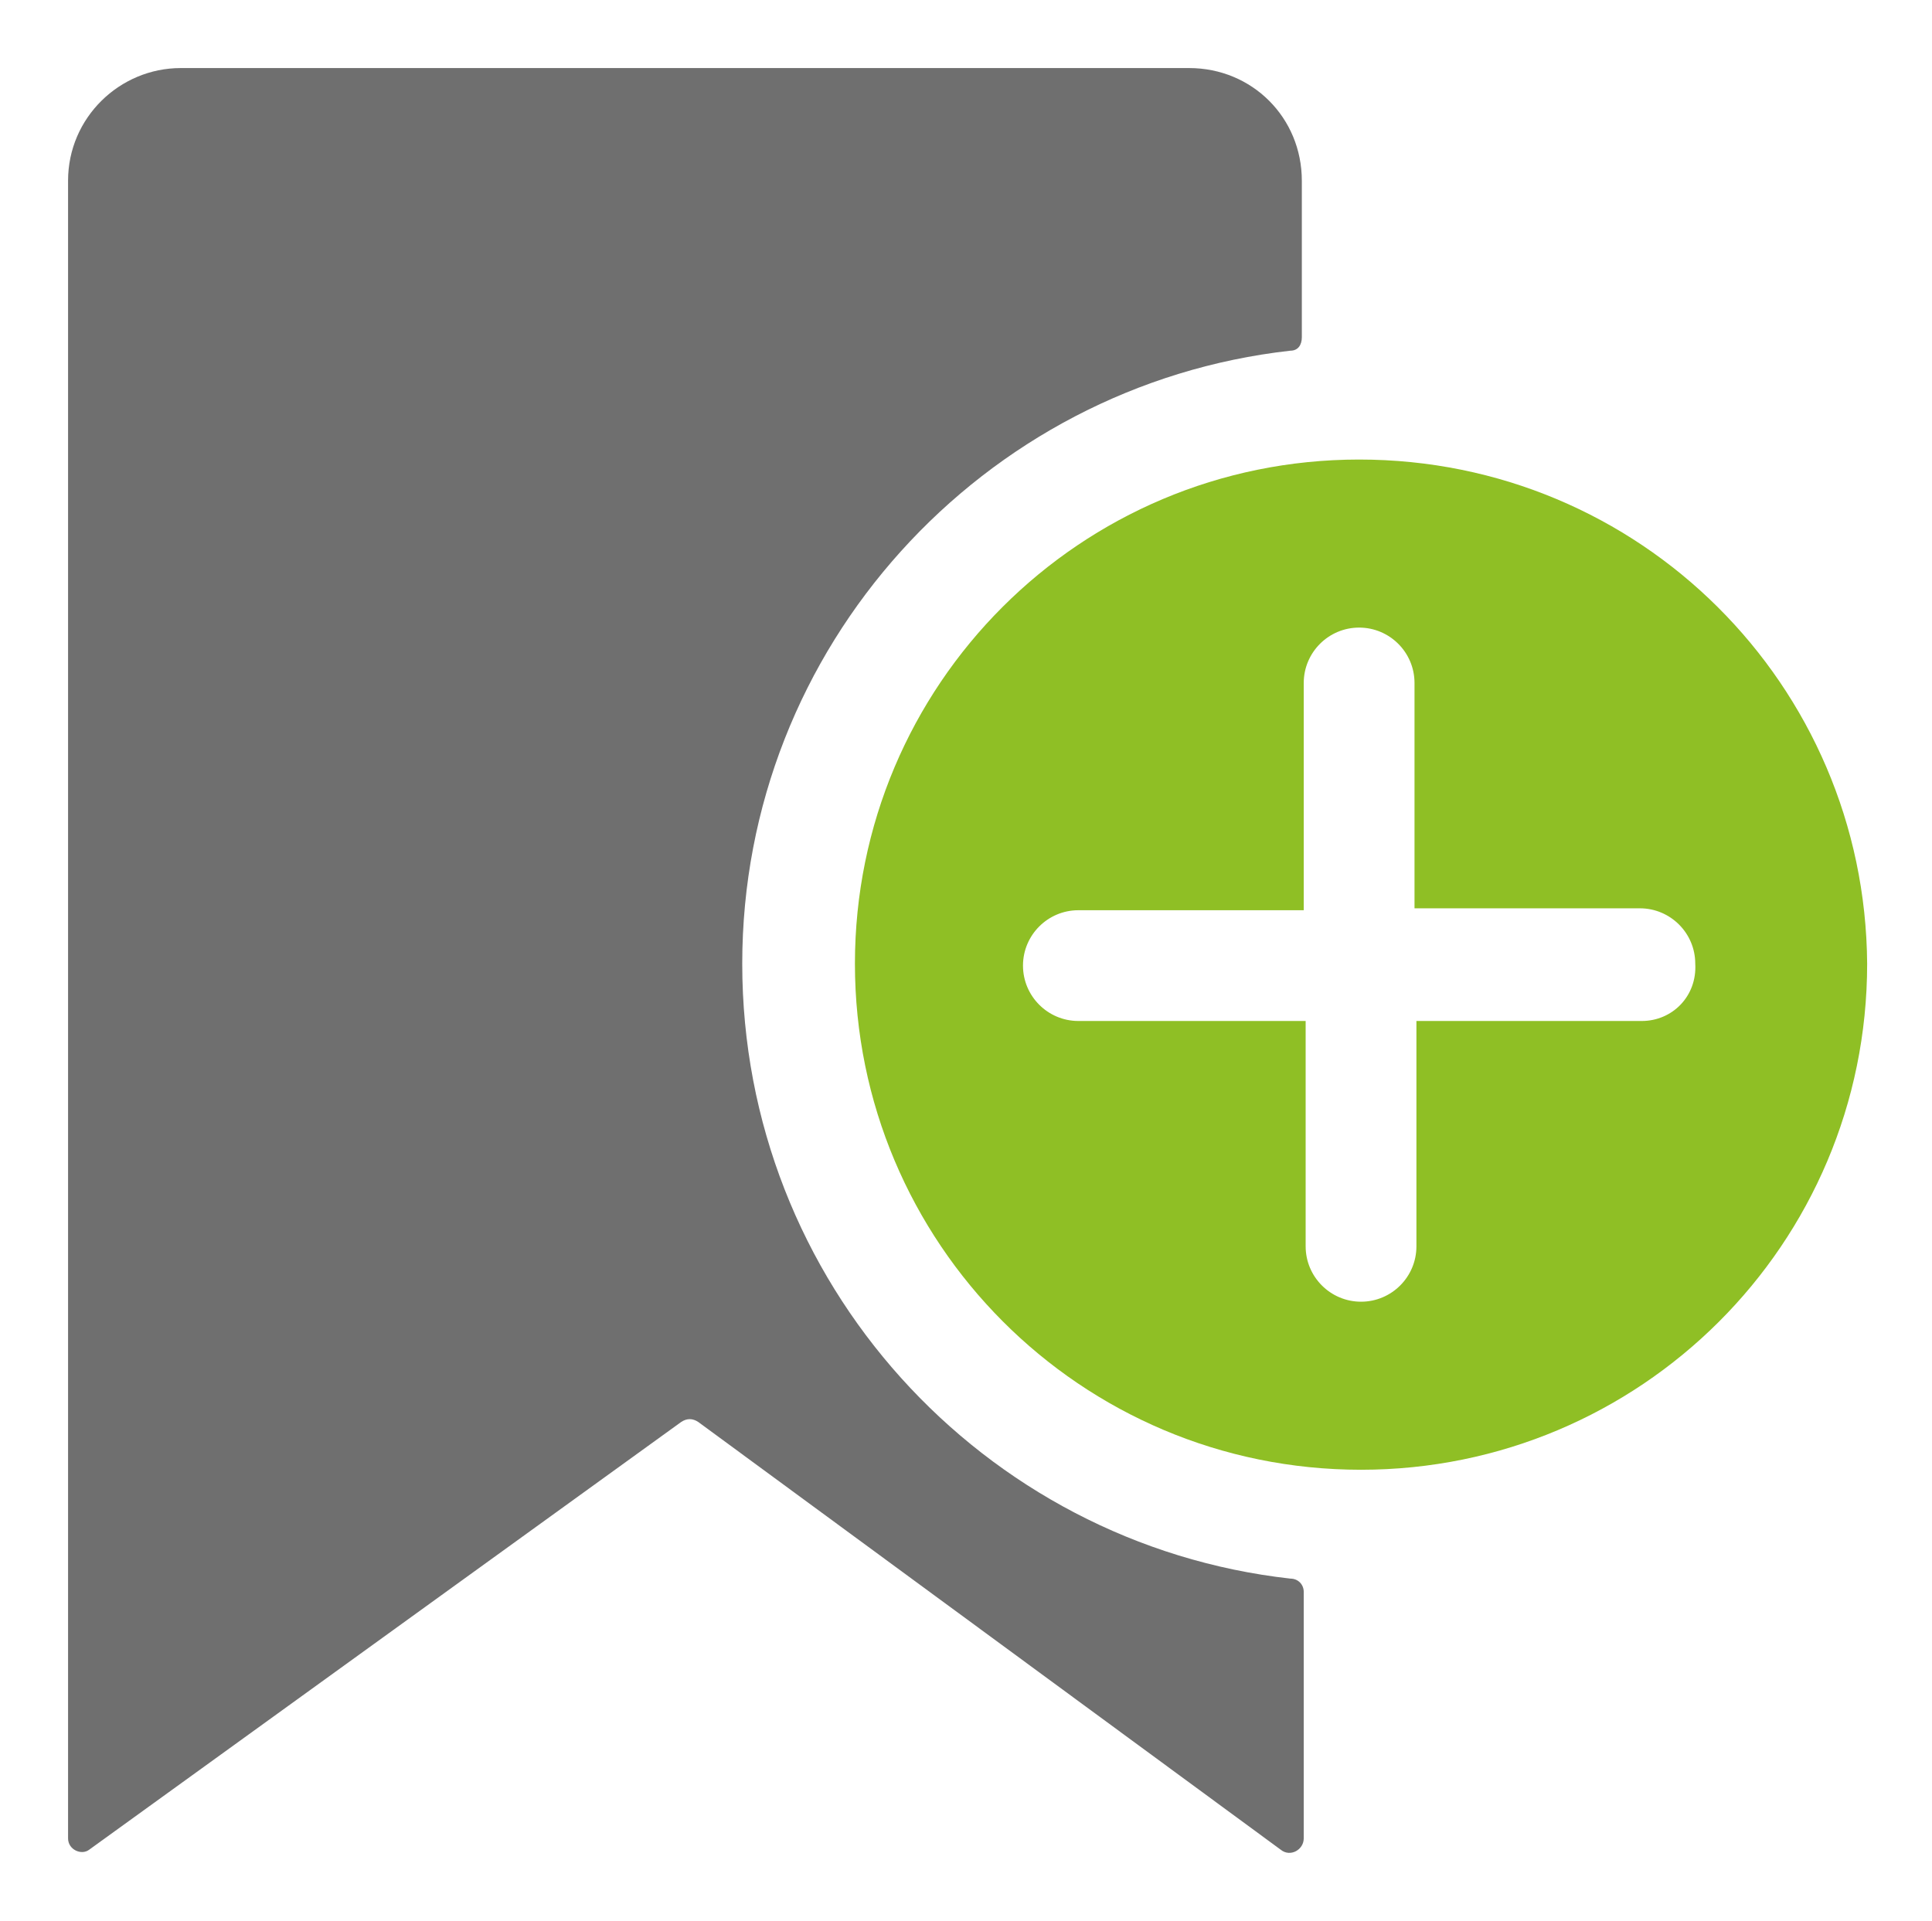
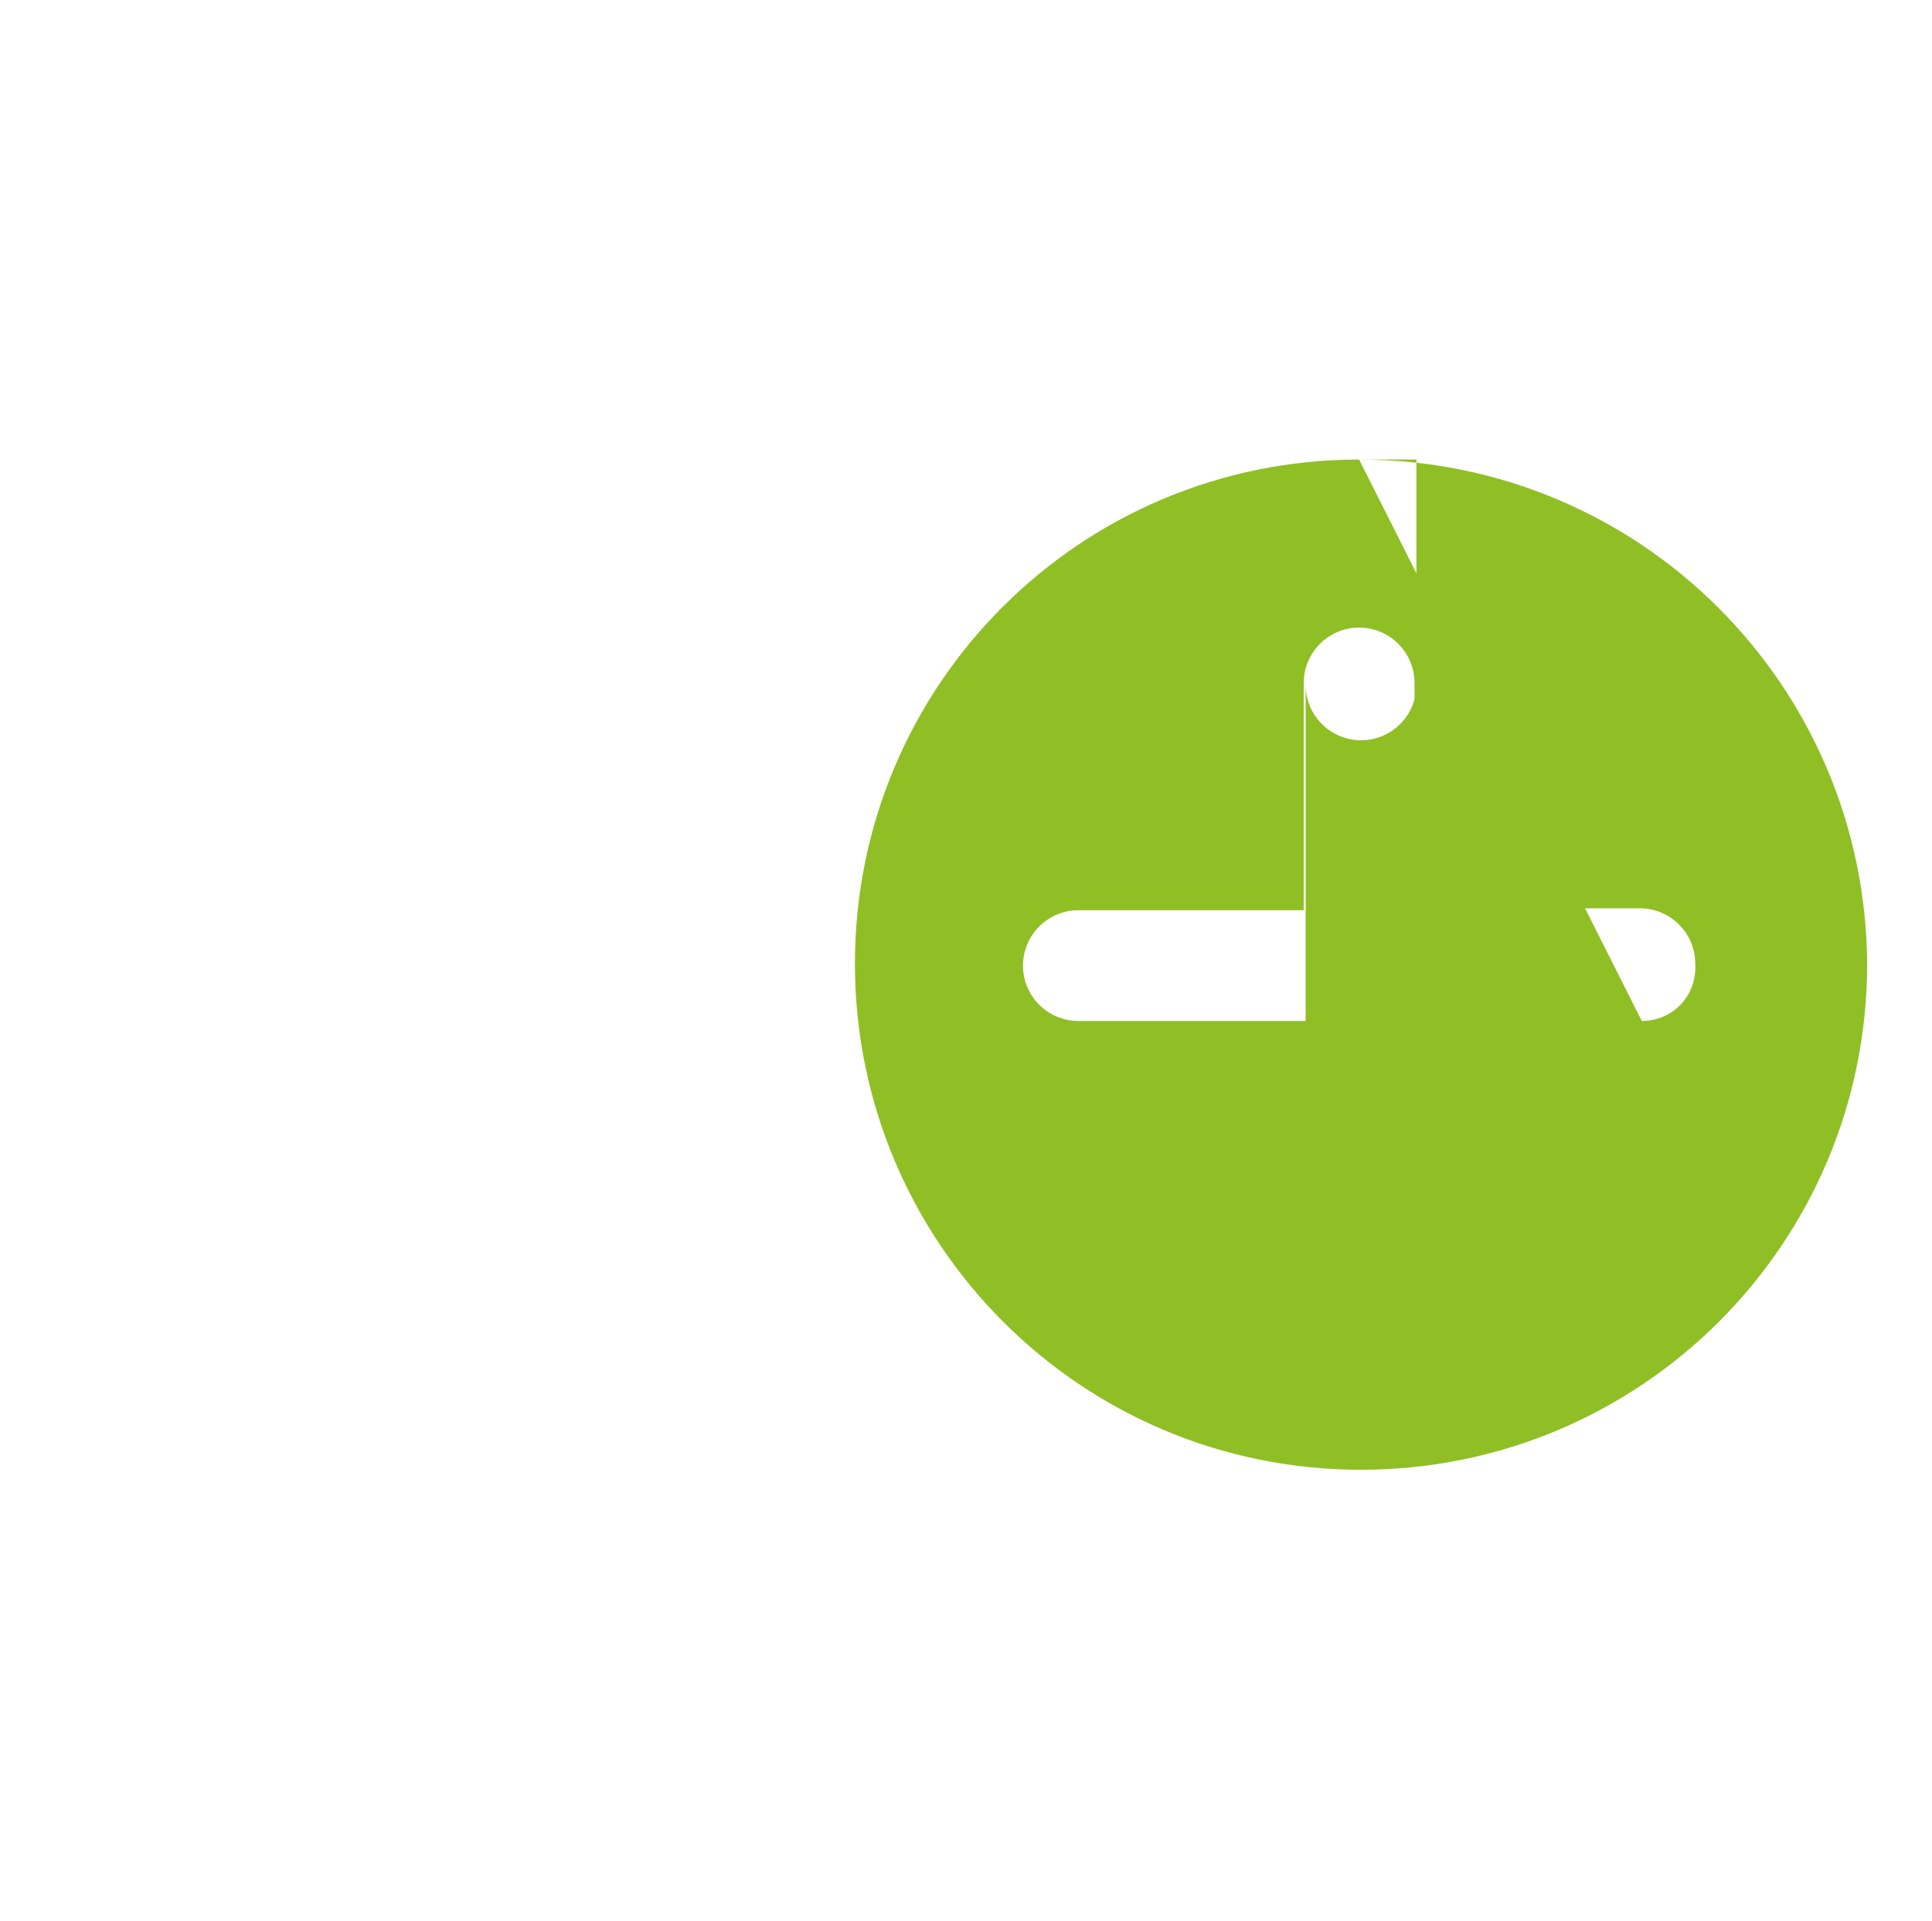
<svg xmlns="http://www.w3.org/2000/svg" id="Layer_1" x="0px" y="0px" viewBox="0 0 69.8 69.4" style="enable-background:new 0 0 69.8 69.4;" xml:space="preserve">
  <style type="text/css">
	.st0{fill:#8FBF25;}
	.st1{fill:#6F6F6F;}
</style>
  <g transform="translate(50 50) scale(0.69 0.69) rotate(0) translate(-50 -50)">
    <g>
-       <path class="st0" d="M48.7,1.6C34.1,1.6,22.3,13.4,22.3,28c0,14.6,11.8,26.5,26.5,26.5c14.6,0,26.5-11.8,26.5-26.5    C75.2,13.4,63.4,1.6,48.7,1.6z M63.5,31H51.7v11.8c0,1.6-1.3,2.9-2.9,2.9c-1.6,0-2.9-1.3-2.9-2.9V31H34c-1.6,0-2.9-1.3-2.9-2.9    c0-1.6,1.3-2.9,2.9-2.9h11.8V13.3c0-1.6,1.3-2.9,2.9-2.9c1.6,0,2.9,1.3,2.9,2.9v11.8h11.8c1.6,0,2.9,1.3,2.9,2.9    C66.4,29.7,65.1,31,63.5,31z" />
-       <path class="st1" d="M45.1,60.2C29,58.4,16.4,44.7,16.4,28C16.4,11.4,29-2.3,45.1-4.1c0.4,0,0.6-0.3,0.6-0.7V-13    c0-3.3-2.6-5.9-5.9-5.9H-13c-3.2,0-5.9,2.6-5.9,5.9v86.8c0,0.6,0.7,0.9,1.1,0.6l31-22.4c0.3-0.2,0.6-0.2,0.9,0l30.5,22.4    c0.5,0.4,1.2,0,1.2-0.6V60.9C45.8,60.5,45.5,60.2,45.1,60.2z" />
+       <path class="st0" d="M48.7,1.6C34.1,1.6,22.3,13.4,22.3,28c0,14.6,11.8,26.5,26.5,26.5c14.6,0,26.5-11.8,26.5-26.5    C75.2,13.4,63.4,1.6,48.7,1.6z H51.7v11.8c0,1.6-1.3,2.9-2.9,2.9c-1.6,0-2.9-1.3-2.9-2.9V31H34c-1.6,0-2.9-1.3-2.9-2.9    c0-1.6,1.3-2.9,2.9-2.9h11.8V13.3c0-1.6,1.3-2.9,2.9-2.9c1.6,0,2.9,1.3,2.9,2.9v11.8h11.8c1.6,0,2.9,1.3,2.9,2.9    C66.4,29.7,65.1,31,63.5,31z" />
    </g>
  </g>
</svg>